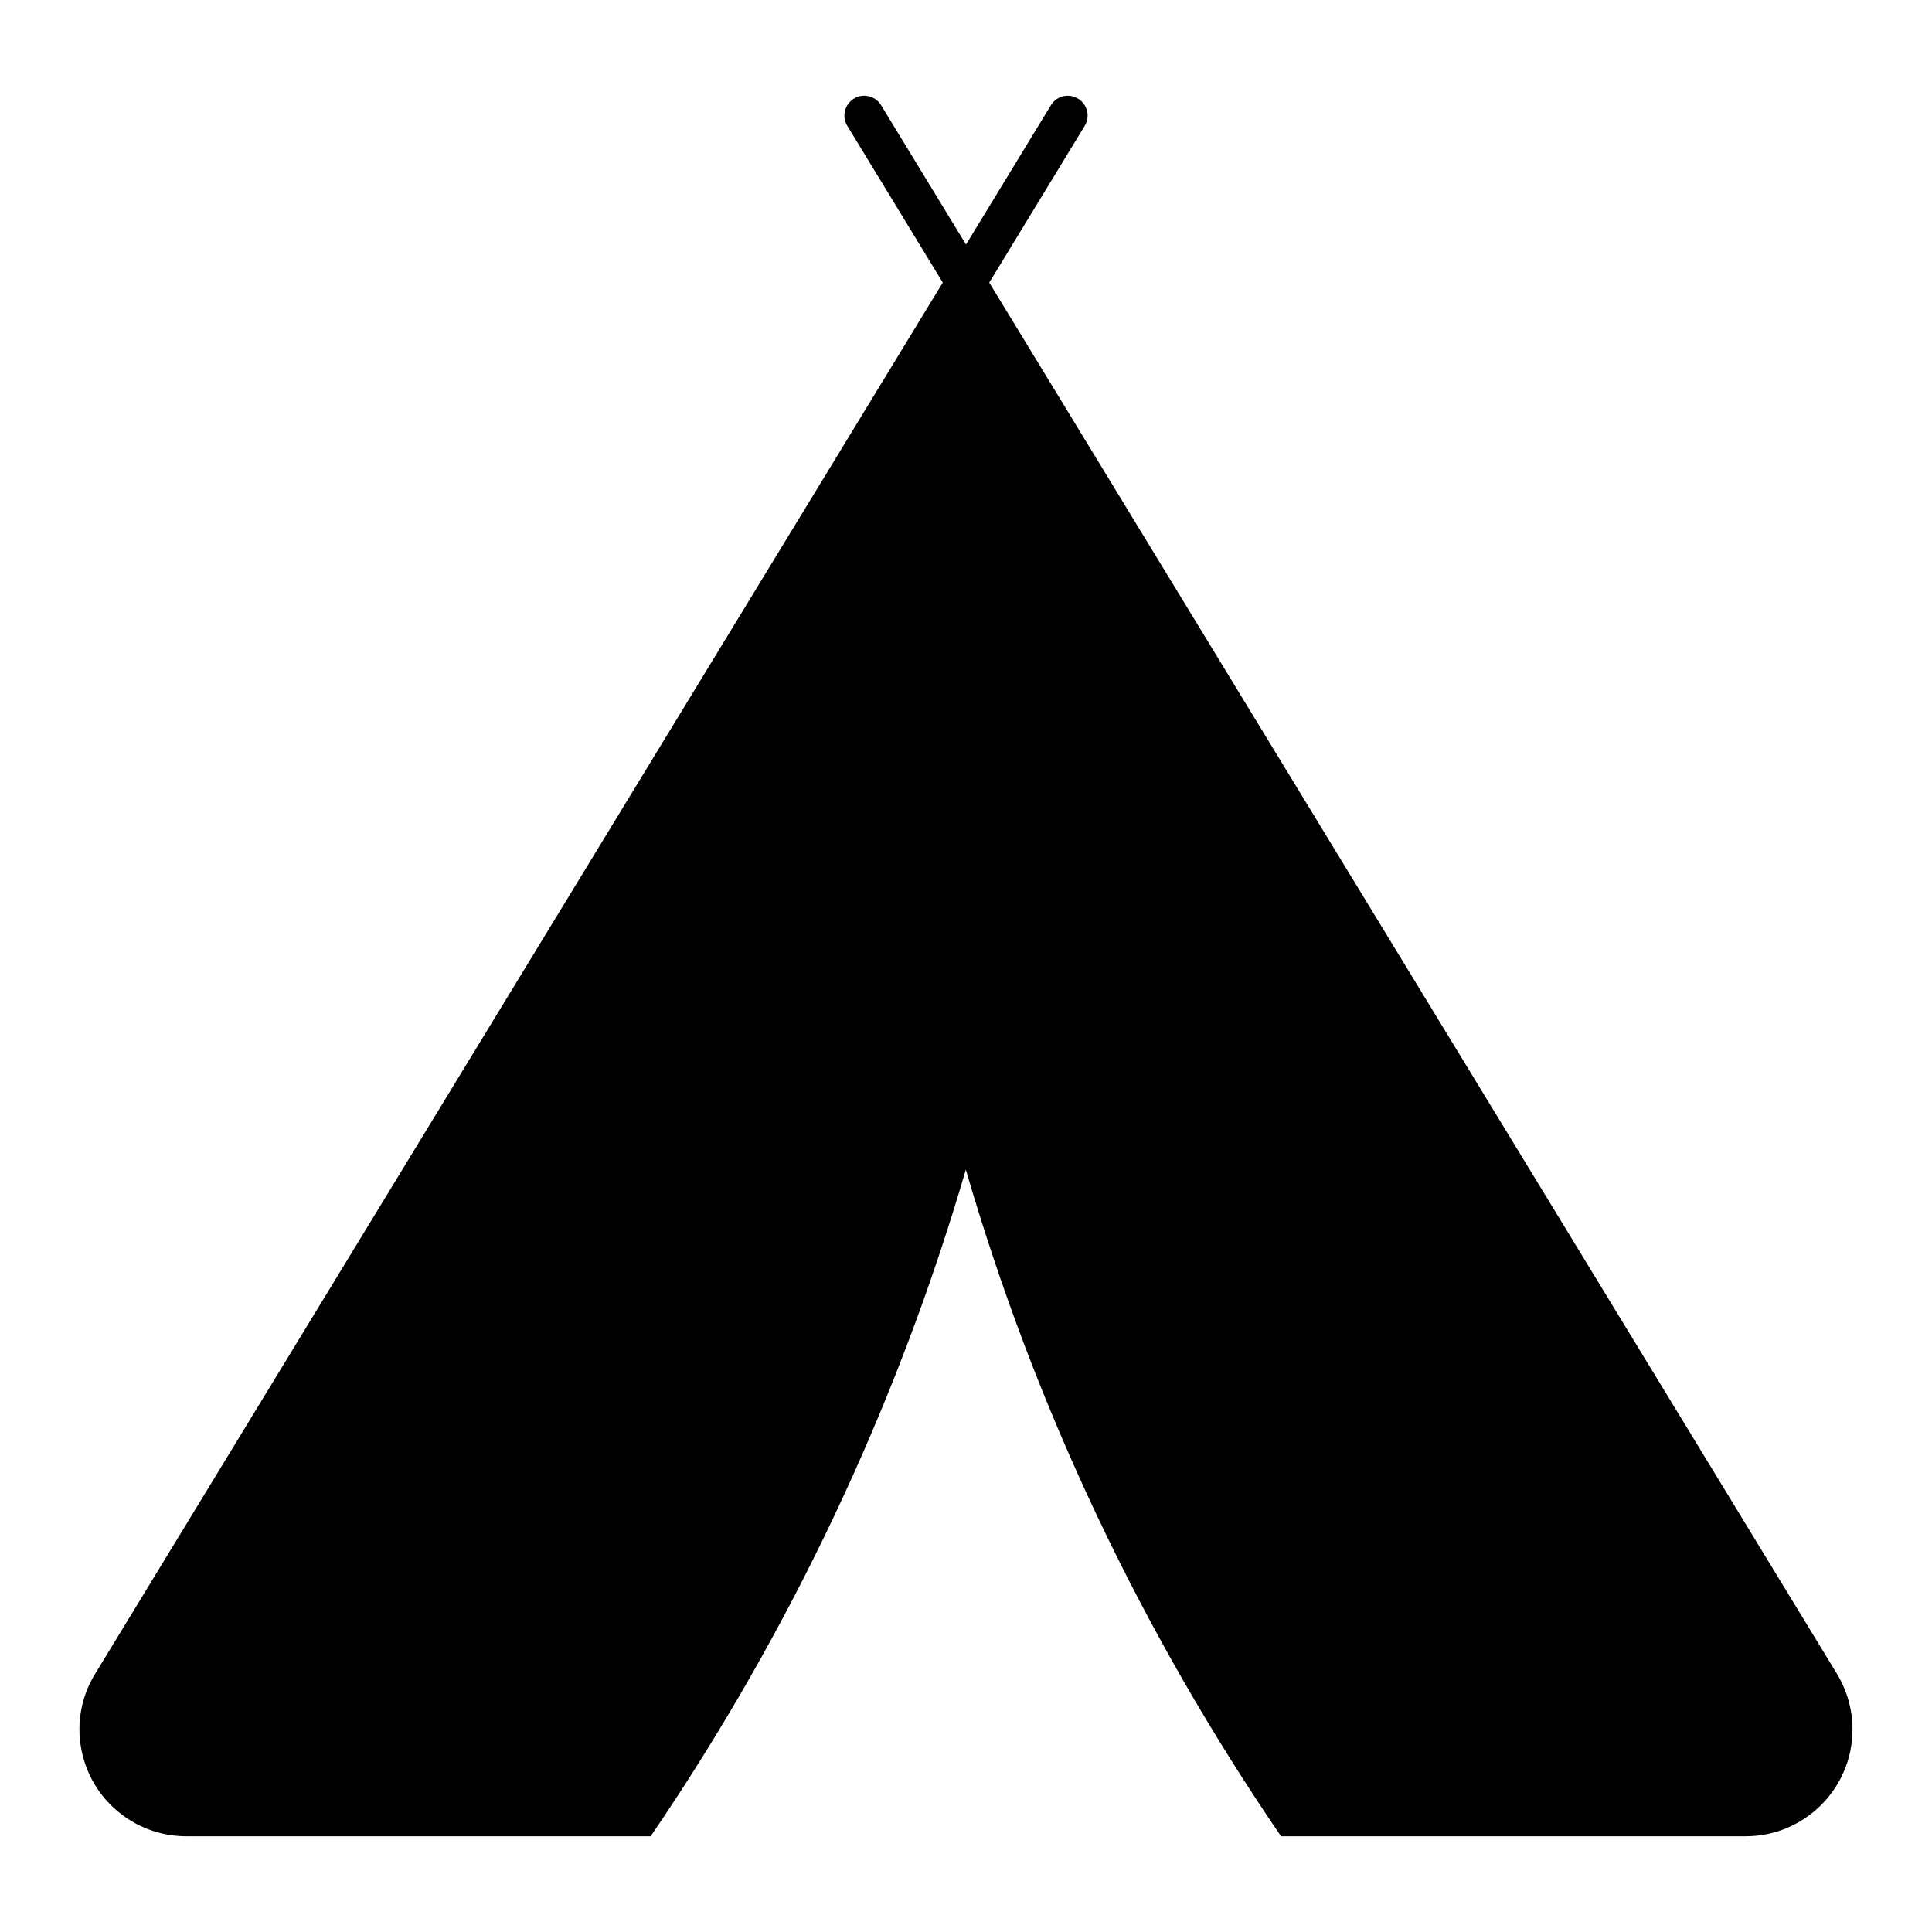
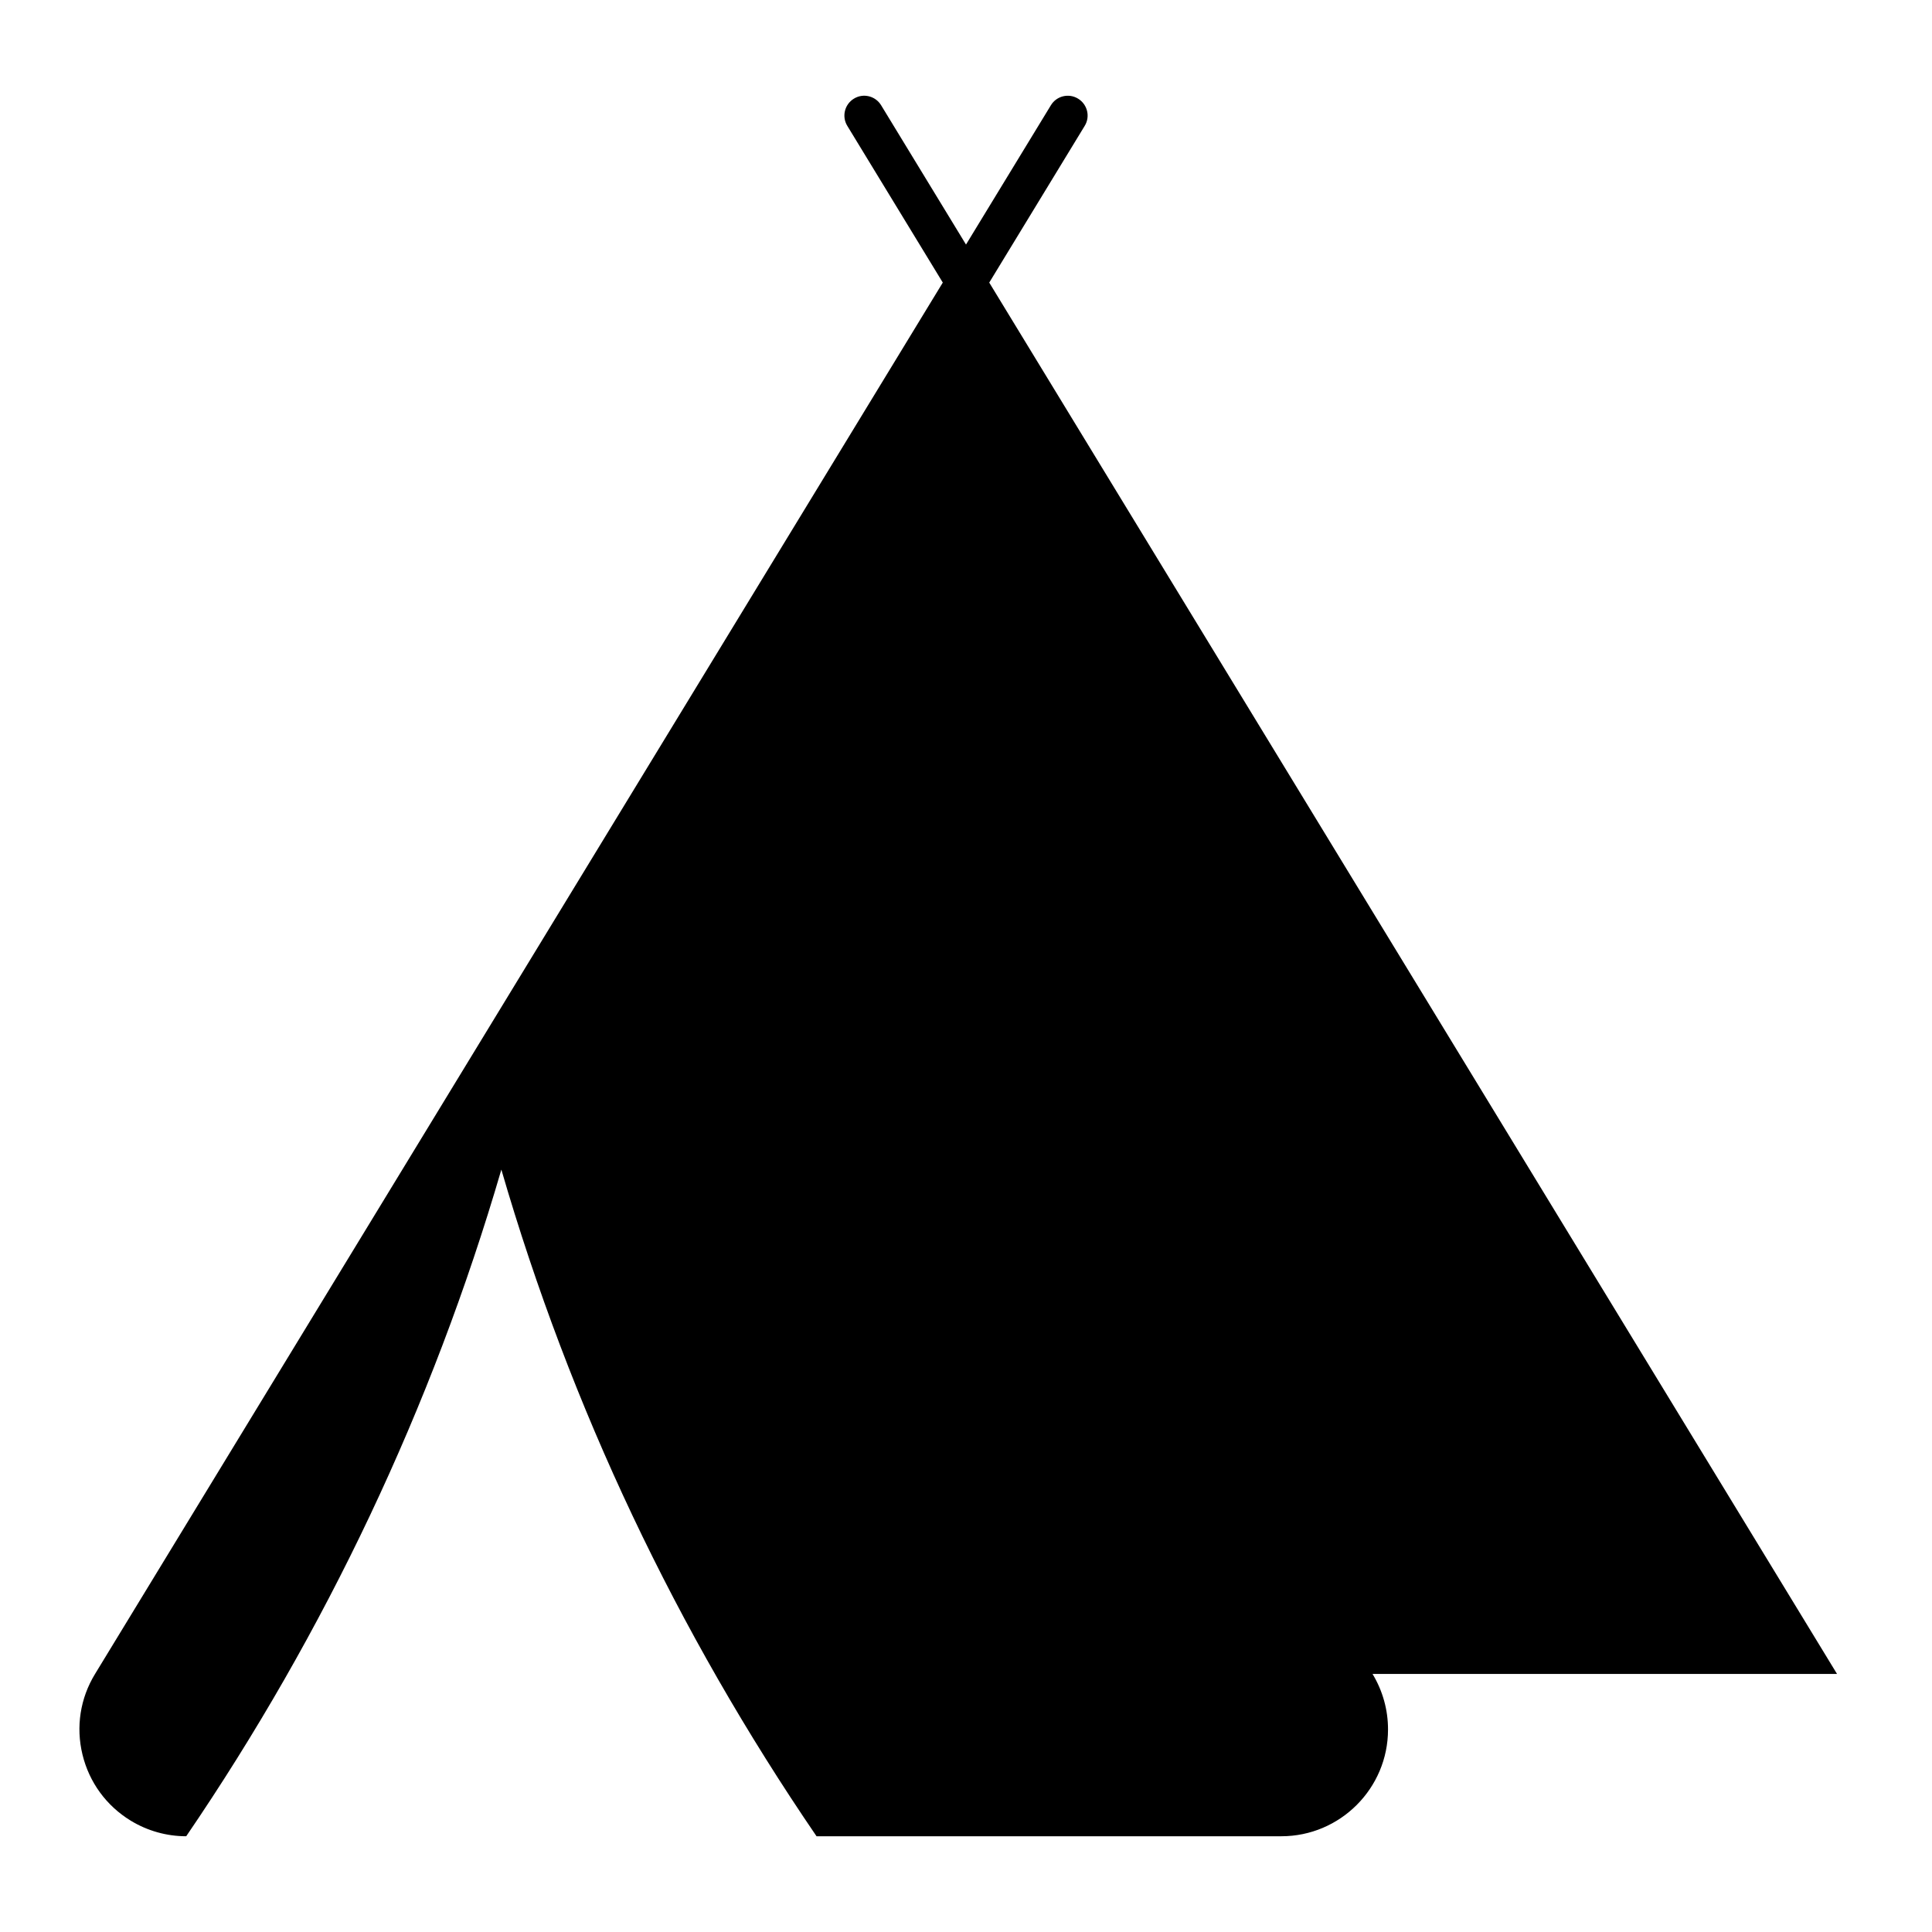
<svg xmlns="http://www.w3.org/2000/svg" fill="#000000" width="800px" height="800px" version="1.1" viewBox="144 144 512 512">
-   <path d="m630.83 587.61-224.67-368.72 25.297-41.531c1.523-2.465 0.723-5.699-1.754-7.211-2.465-1.523-5.711-0.734-7.211 1.754l-22.492 36.91-22.492-36.914c-1.512-2.488-4.754-3.273-7.211-1.754-2.477 1.512-3.266 4.734-1.754 7.211l25.305 41.531-224.66 368.73c-3.938 6.434-5.113 14.043-3.328 21.379 1.785 7.336 6.32 13.551 12.762 17.488 4.441 2.707 9.531 4.144 14.727 4.144h123.09c36.902-54.117 65.191-113.86 83.516-176.67 18.359 63.188 46.445 122.38 83.527 176.67h123.17c15.586 0 28.277-12.691 28.277-28.285 0.012-5.195-1.406-10.273-4.102-14.727z" />
+   <path d="m630.83 587.61-224.67-368.72 25.297-41.531c1.523-2.465 0.723-5.699-1.754-7.211-2.465-1.523-5.711-0.734-7.211 1.754l-22.492 36.91-22.492-36.914c-1.512-2.488-4.754-3.273-7.211-1.754-2.477 1.512-3.266 4.734-1.754 7.211l25.305 41.531-224.66 368.73c-3.938 6.434-5.113 14.043-3.328 21.379 1.785 7.336 6.32 13.551 12.762 17.488 4.441 2.707 9.531 4.144 14.727 4.144c36.902-54.117 65.191-113.86 83.516-176.67 18.359 63.188 46.445 122.38 83.527 176.67h123.17c15.586 0 28.277-12.691 28.277-28.285 0.012-5.195-1.406-10.273-4.102-14.727z" />
</svg>